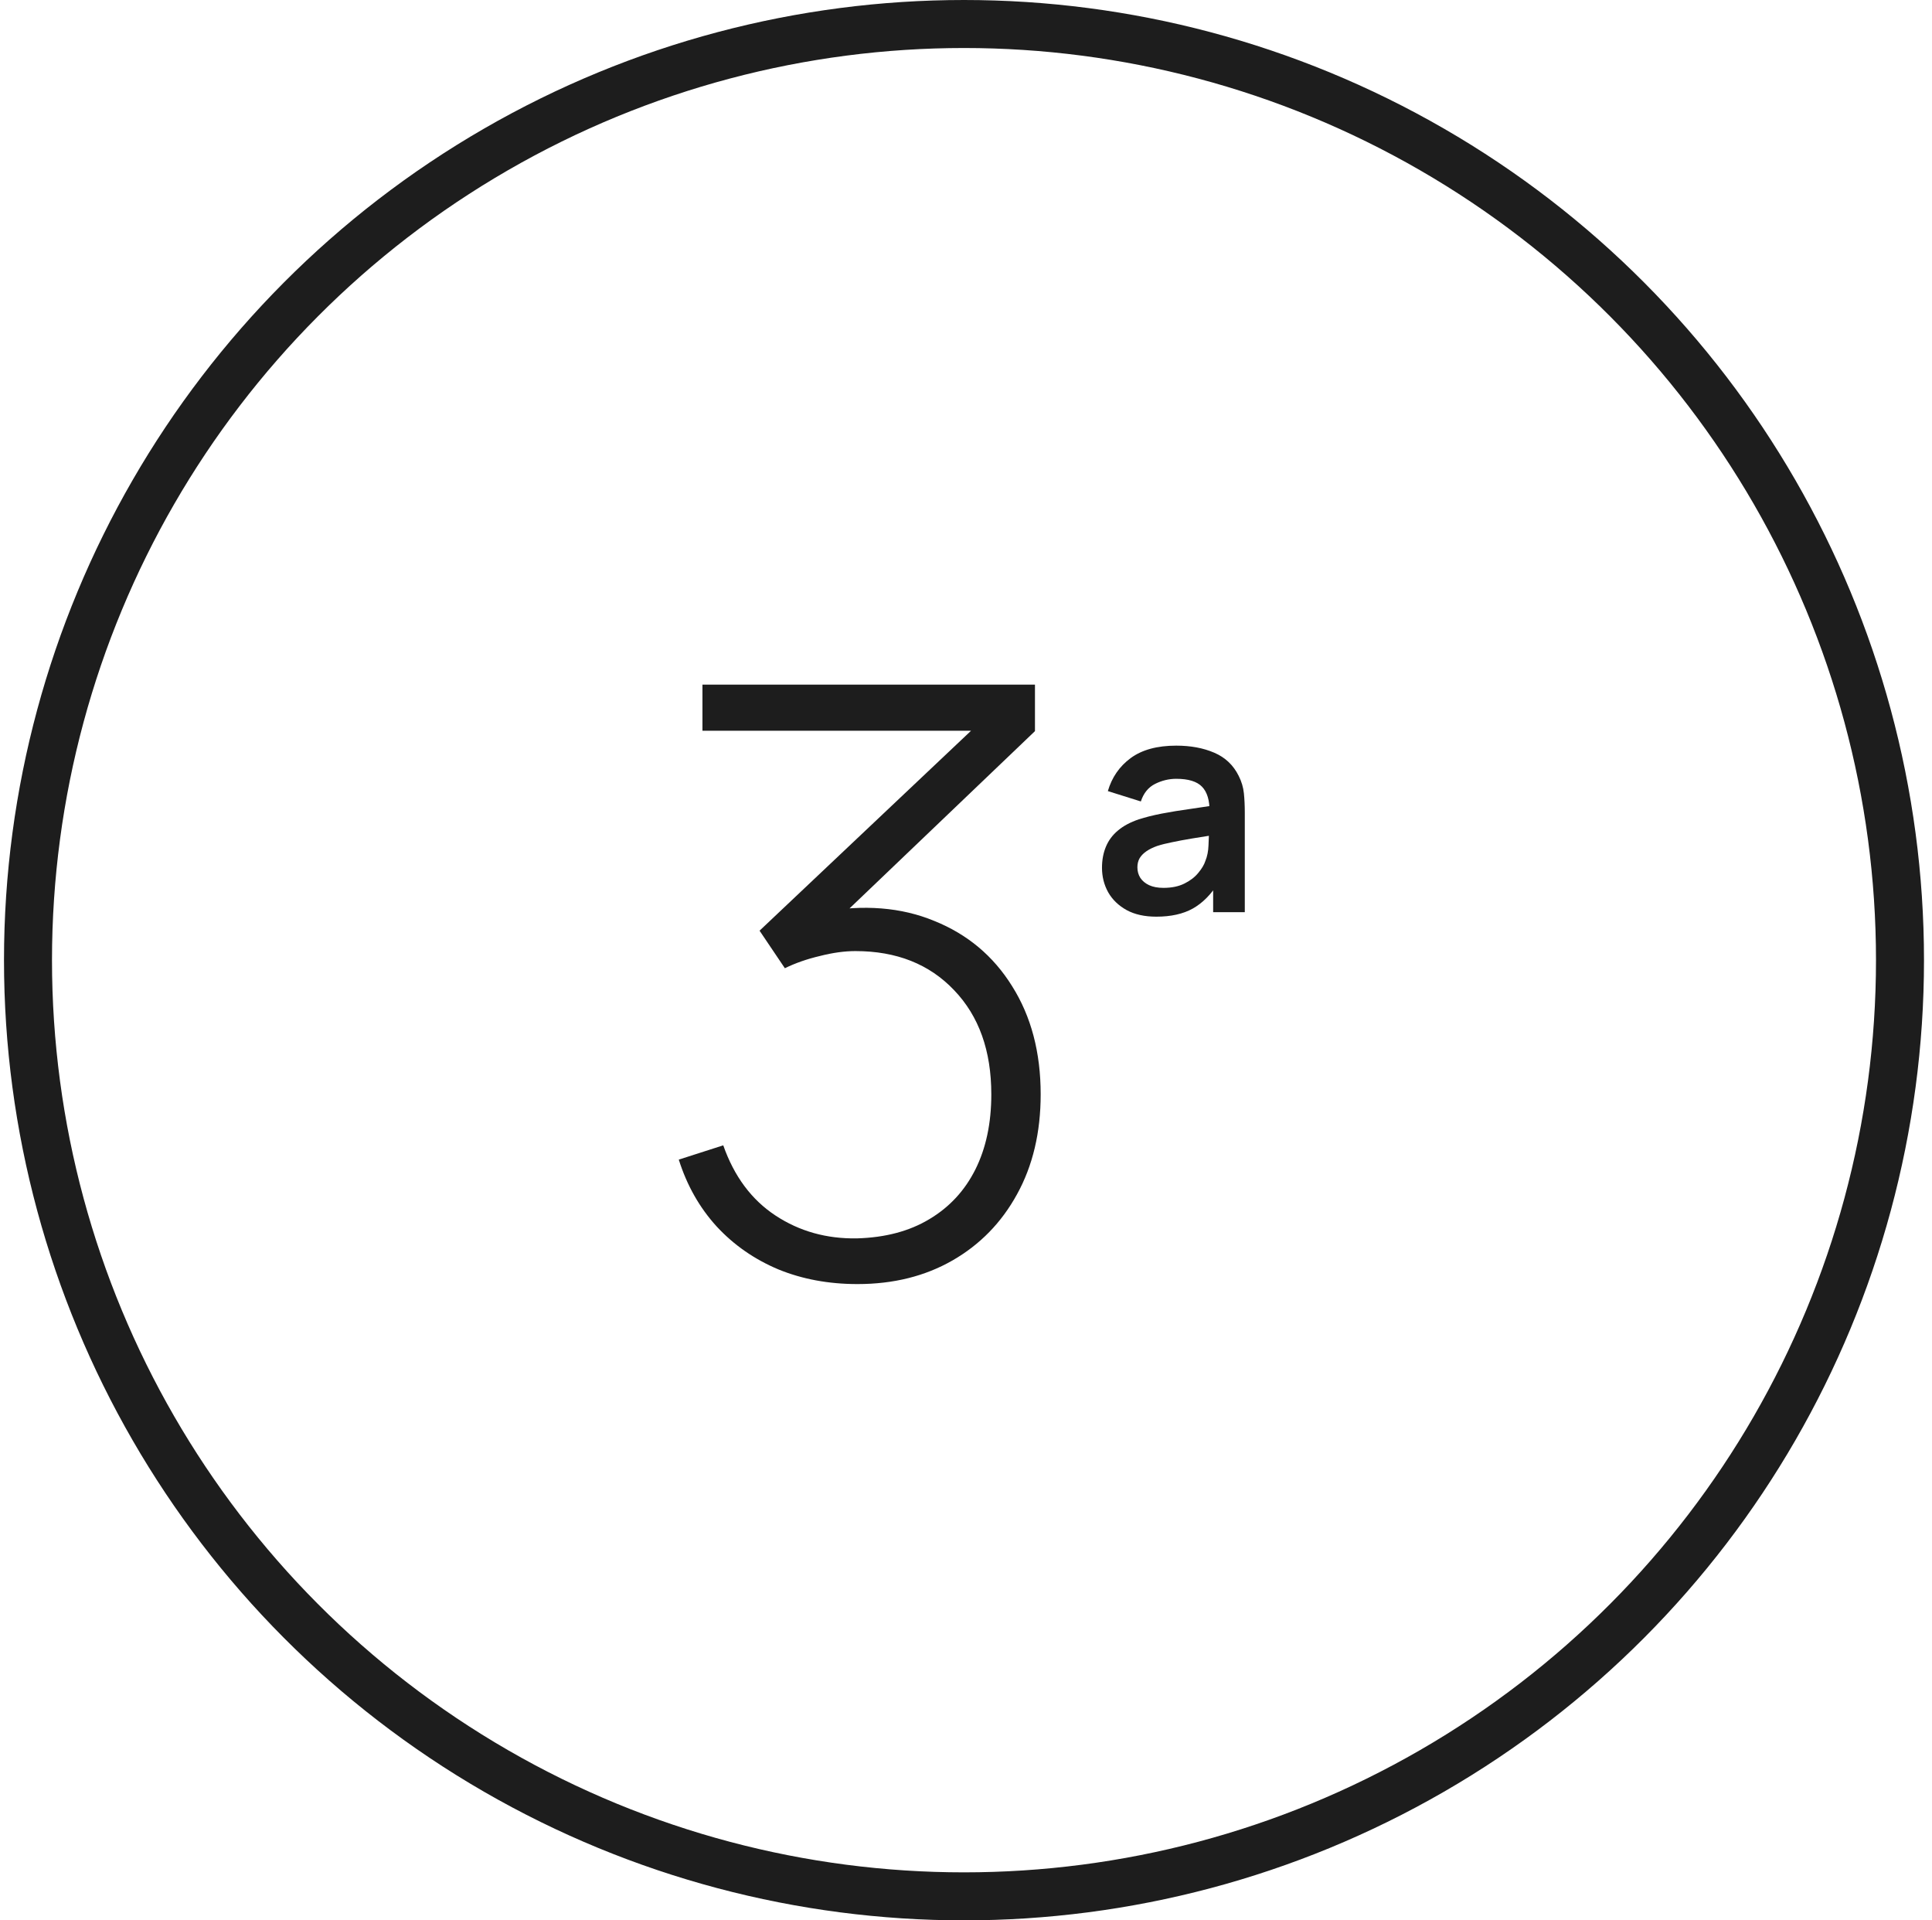
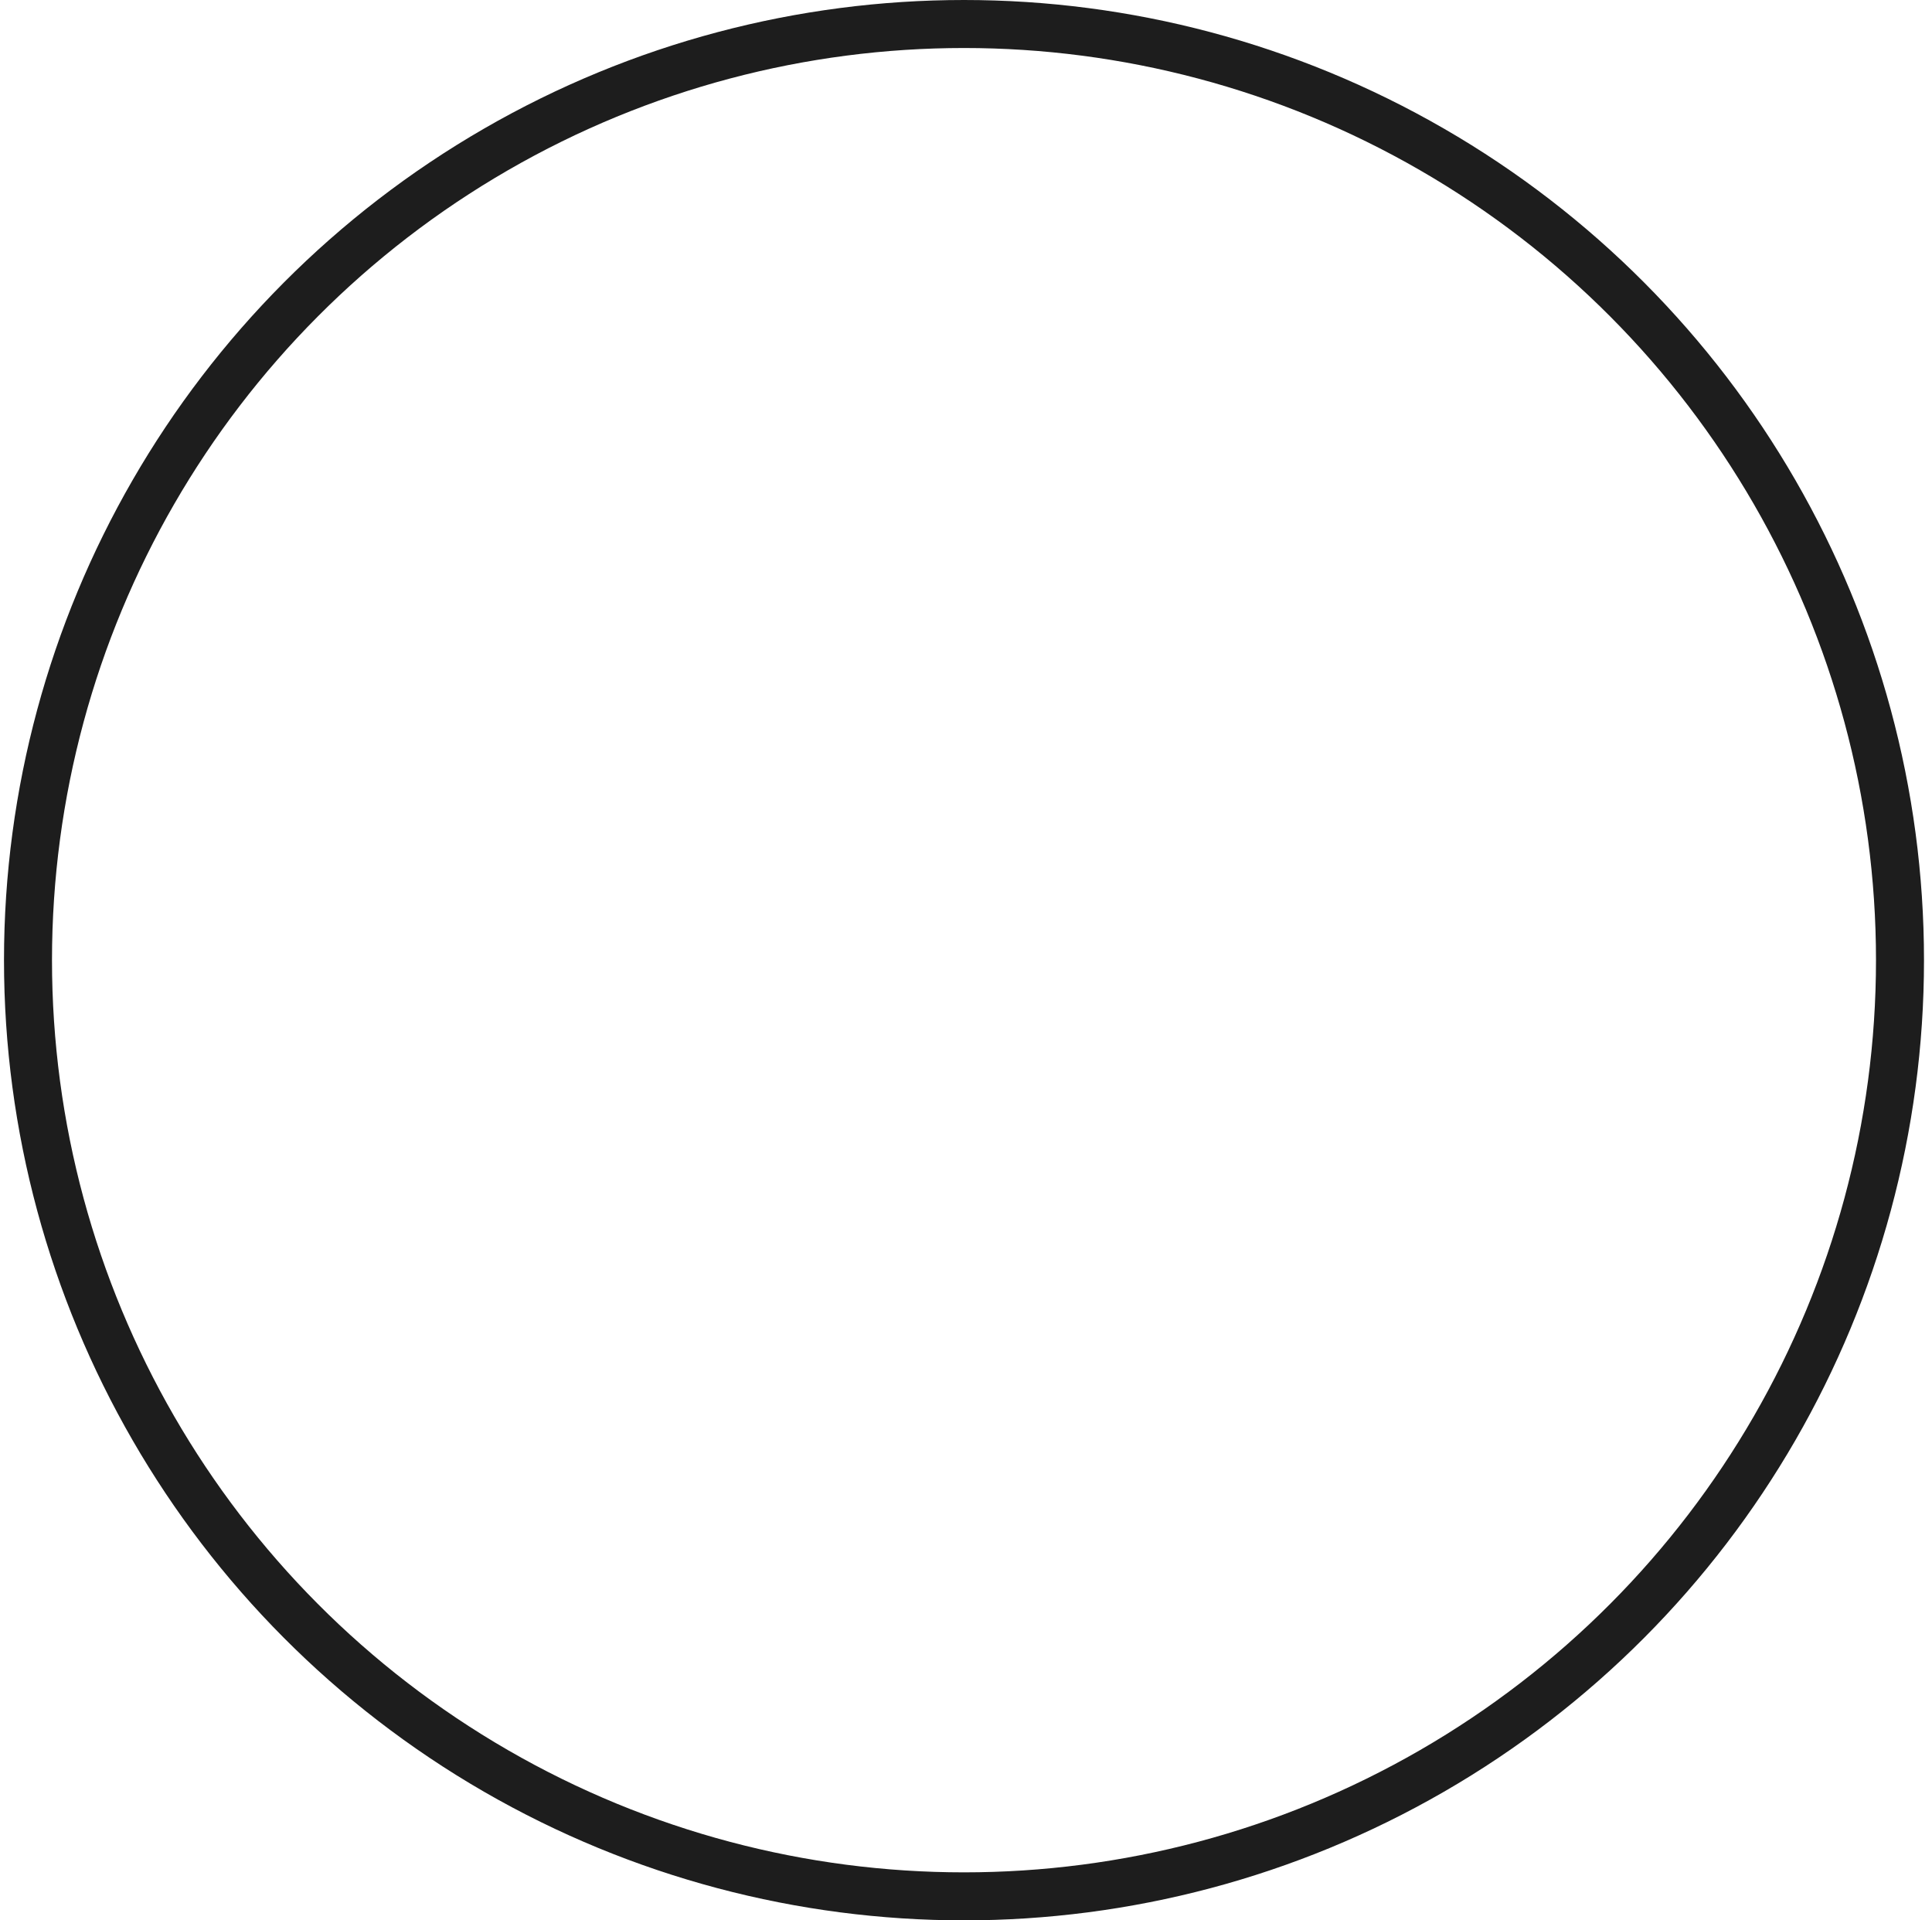
<svg xmlns="http://www.w3.org/2000/svg" width="161" height="160" viewBox="0 0 161 160" fill="none">
-   <path d="M71.457 106.986C69.054 106.986 66.856 106.578 64.861 105.762C62.866 104.923 61.155 103.733 59.727 102.192C58.299 100.628 57.245 98.769 56.565 96.616L60.271 95.426C61.178 98.01 62.628 99.959 64.623 101.274C66.618 102.589 68.884 103.223 71.423 103.178C73.78 103.11 75.786 102.577 77.441 101.58C79.118 100.583 80.399 99.2 81.283 97.432C82.167 95.664 82.609 93.579 82.609 91.176C82.609 87.549 81.578 84.659 79.515 82.506C77.452 80.33 74.71 79.242 71.287 79.242C70.38 79.242 69.394 79.378 68.329 79.65C67.264 79.899 66.289 80.239 65.405 80.67L63.297 77.542L83.153 58.774L84.003 60.882H58.537V57.04H86.247V60.916L68.533 77.848L68.465 75.978C71.978 75.343 75.106 75.593 77.849 76.726C80.614 77.837 82.779 79.65 84.343 82.166C85.93 84.682 86.723 87.685 86.723 91.176C86.723 94.349 86.066 97.126 84.751 99.506C83.459 101.863 81.668 103.699 79.379 105.014C77.09 106.329 74.449 106.986 71.457 106.986Z" fill="#1D1D1D" />
-   <path d="M96.358 76.375C95.383 76.375 94.558 76.192 93.883 75.825C93.208 75.45 92.696 74.954 92.346 74.338C92.004 73.721 91.833 73.042 91.833 72.3C91.833 71.65 91.942 71.067 92.158 70.55C92.375 70.025 92.708 69.575 93.158 69.2C93.608 68.817 94.192 68.504 94.908 68.263C95.45 68.088 96.083 67.929 96.808 67.787C97.542 67.646 98.333 67.517 99.183 67.4C100.042 67.275 100.937 67.142 101.871 67L100.796 67.612C100.804 66.679 100.596 65.992 100.171 65.55C99.746 65.108 99.029 64.888 98.021 64.888C97.412 64.888 96.825 65.029 96.258 65.312C95.692 65.596 95.296 66.083 95.071 66.775L92.321 65.912C92.654 64.771 93.287 63.854 94.221 63.163C95.162 62.471 96.429 62.125 98.021 62.125C99.221 62.125 100.275 62.321 101.183 62.712C102.1 63.104 102.779 63.746 103.221 64.638C103.462 65.112 103.608 65.6 103.658 66.1C103.708 66.592 103.733 67.129 103.733 67.713V76H101.096V73.075L101.533 73.55C100.925 74.525 100.212 75.242 99.396 75.7C98.587 76.15 97.575 76.375 96.358 76.375ZM96.958 73.975C97.642 73.975 98.225 73.854 98.708 73.612C99.192 73.371 99.575 73.075 99.858 72.725C100.15 72.375 100.346 72.046 100.446 71.737C100.604 71.354 100.692 70.917 100.708 70.425C100.733 69.925 100.746 69.521 100.746 69.213L101.671 69.487C100.762 69.629 99.983 69.754 99.333 69.862C98.683 69.971 98.125 70.075 97.658 70.175C97.192 70.267 96.779 70.371 96.421 70.487C96.071 70.612 95.775 70.758 95.533 70.925C95.292 71.092 95.104 71.283 94.971 71.5C94.846 71.717 94.783 71.971 94.783 72.263C94.783 72.596 94.867 72.892 95.033 73.15C95.2 73.4 95.442 73.6 95.758 73.75C96.083 73.9 96.483 73.975 96.958 73.975Z" fill="#1D1D1D" />
  <circle cx="80.333" cy="80" r="78" stroke="#1D1D1D" stroke-width="4" />
</svg>